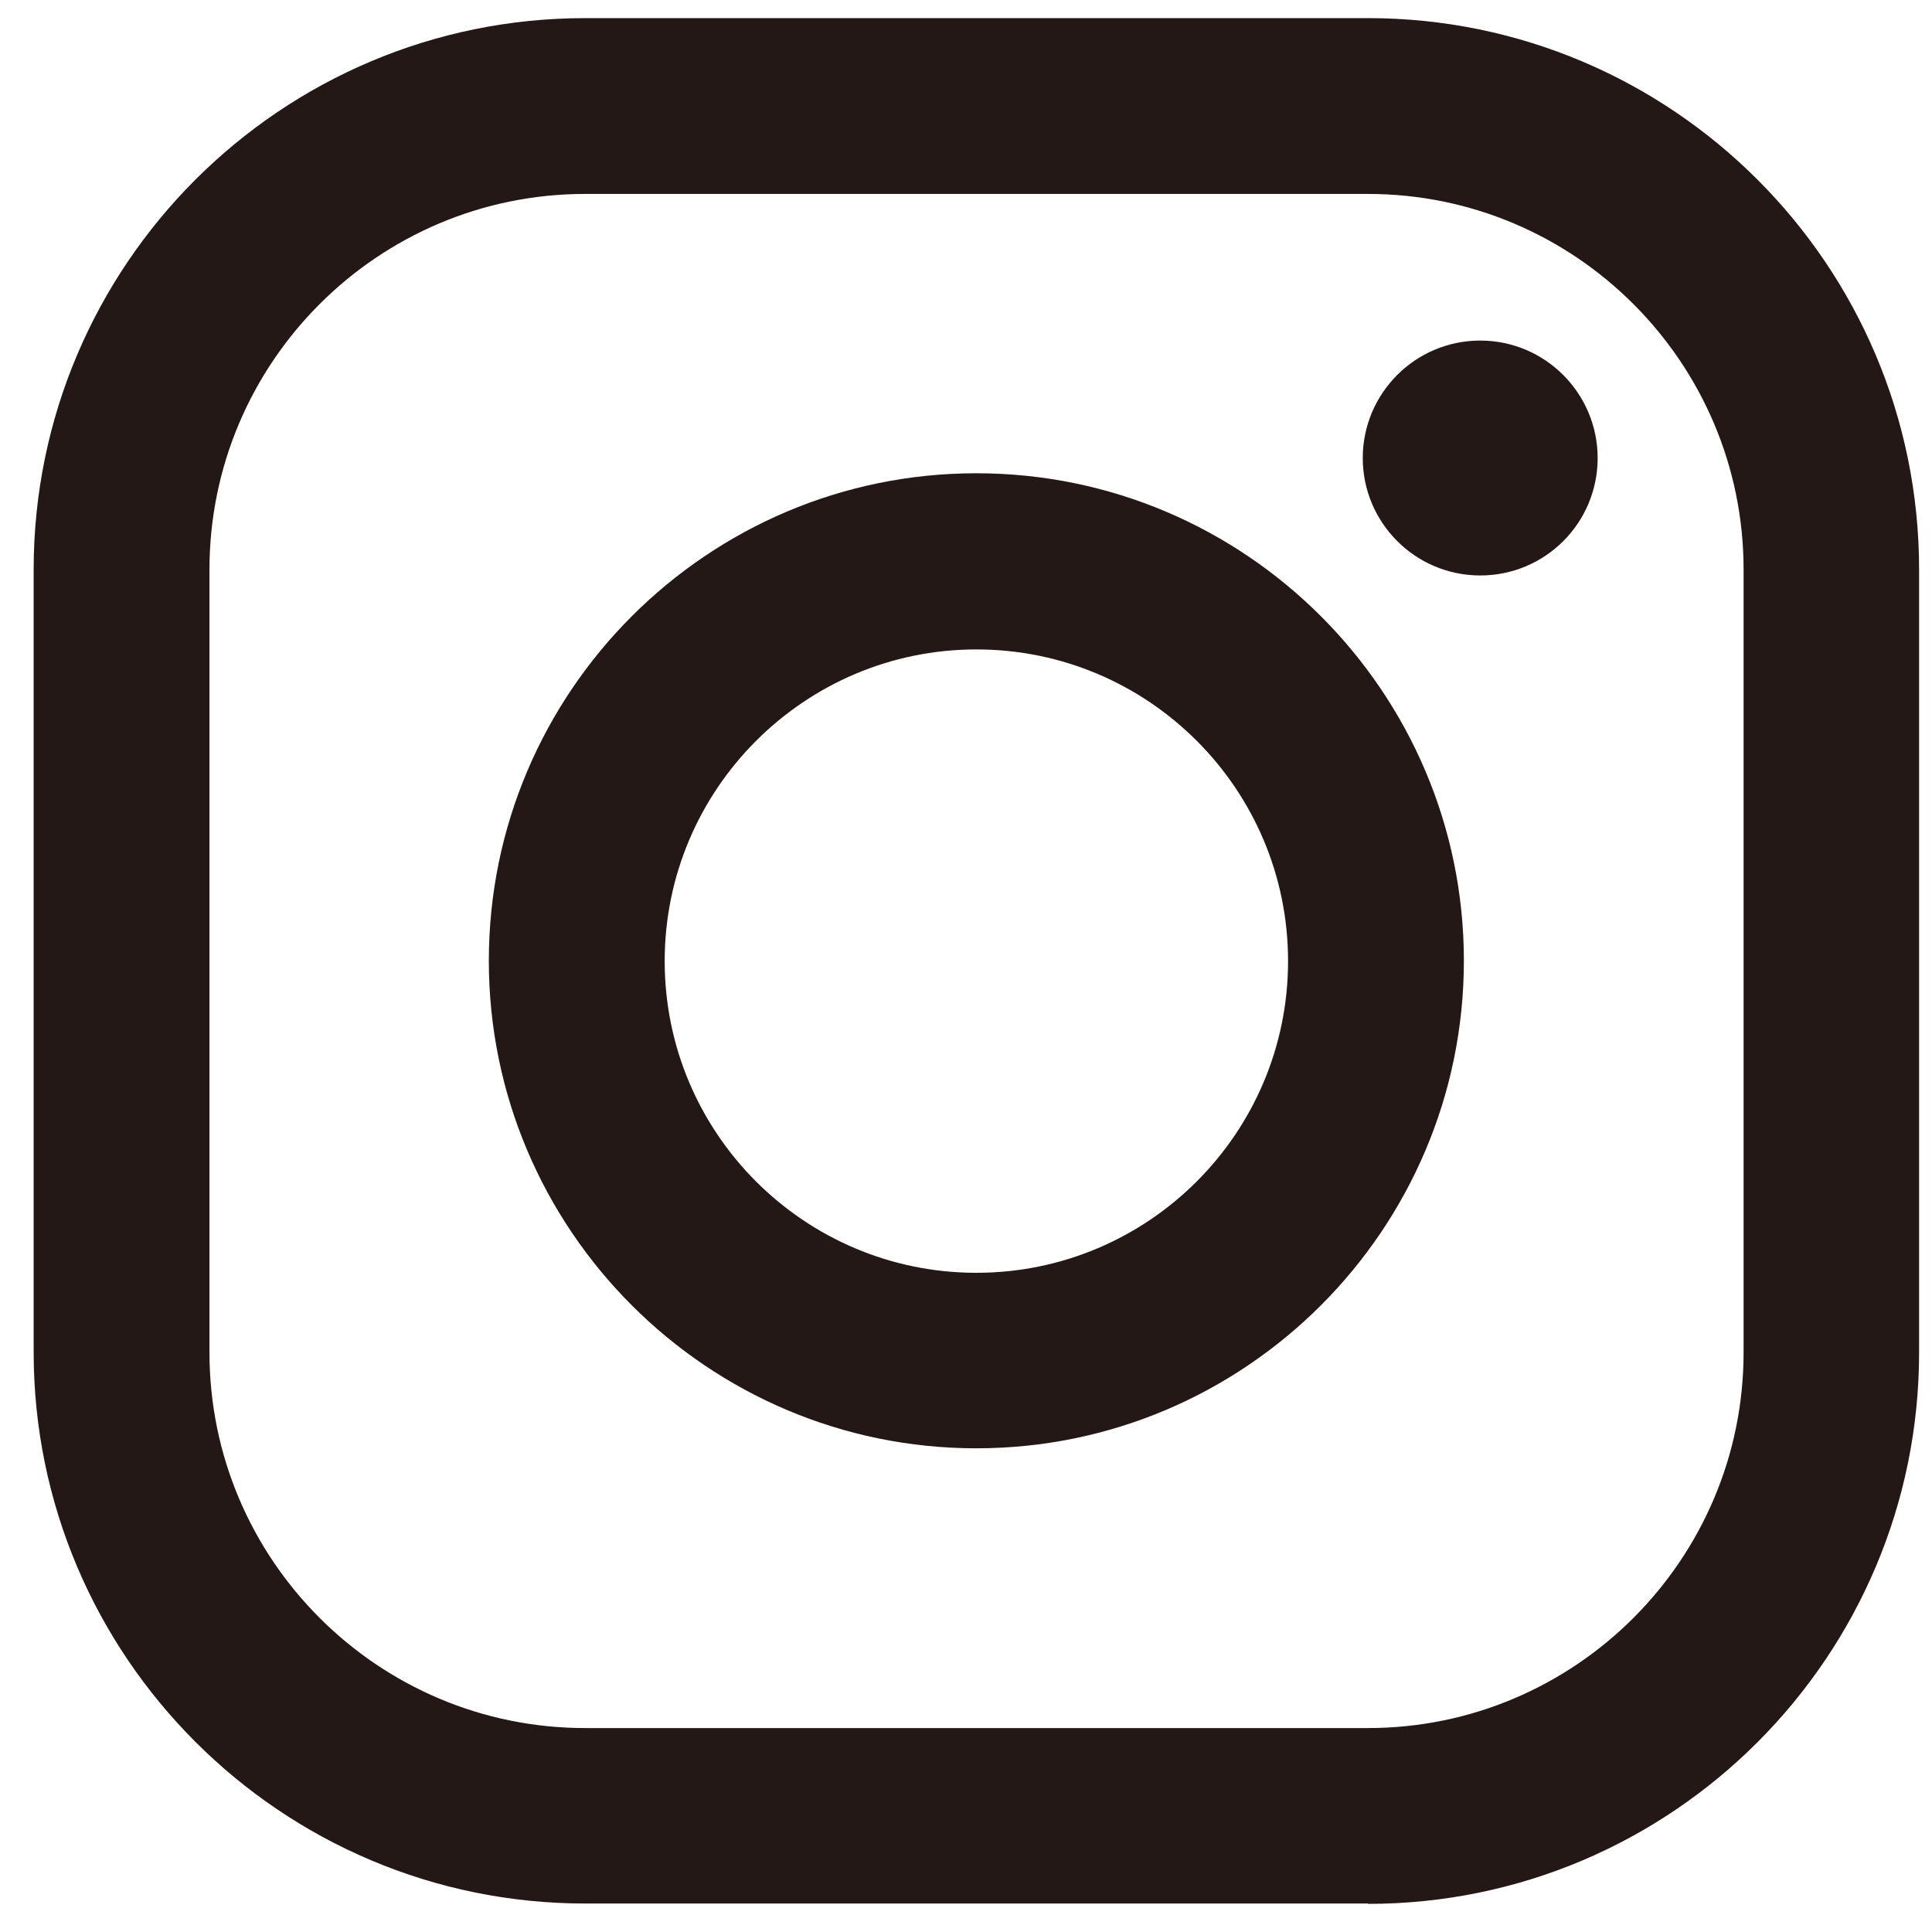
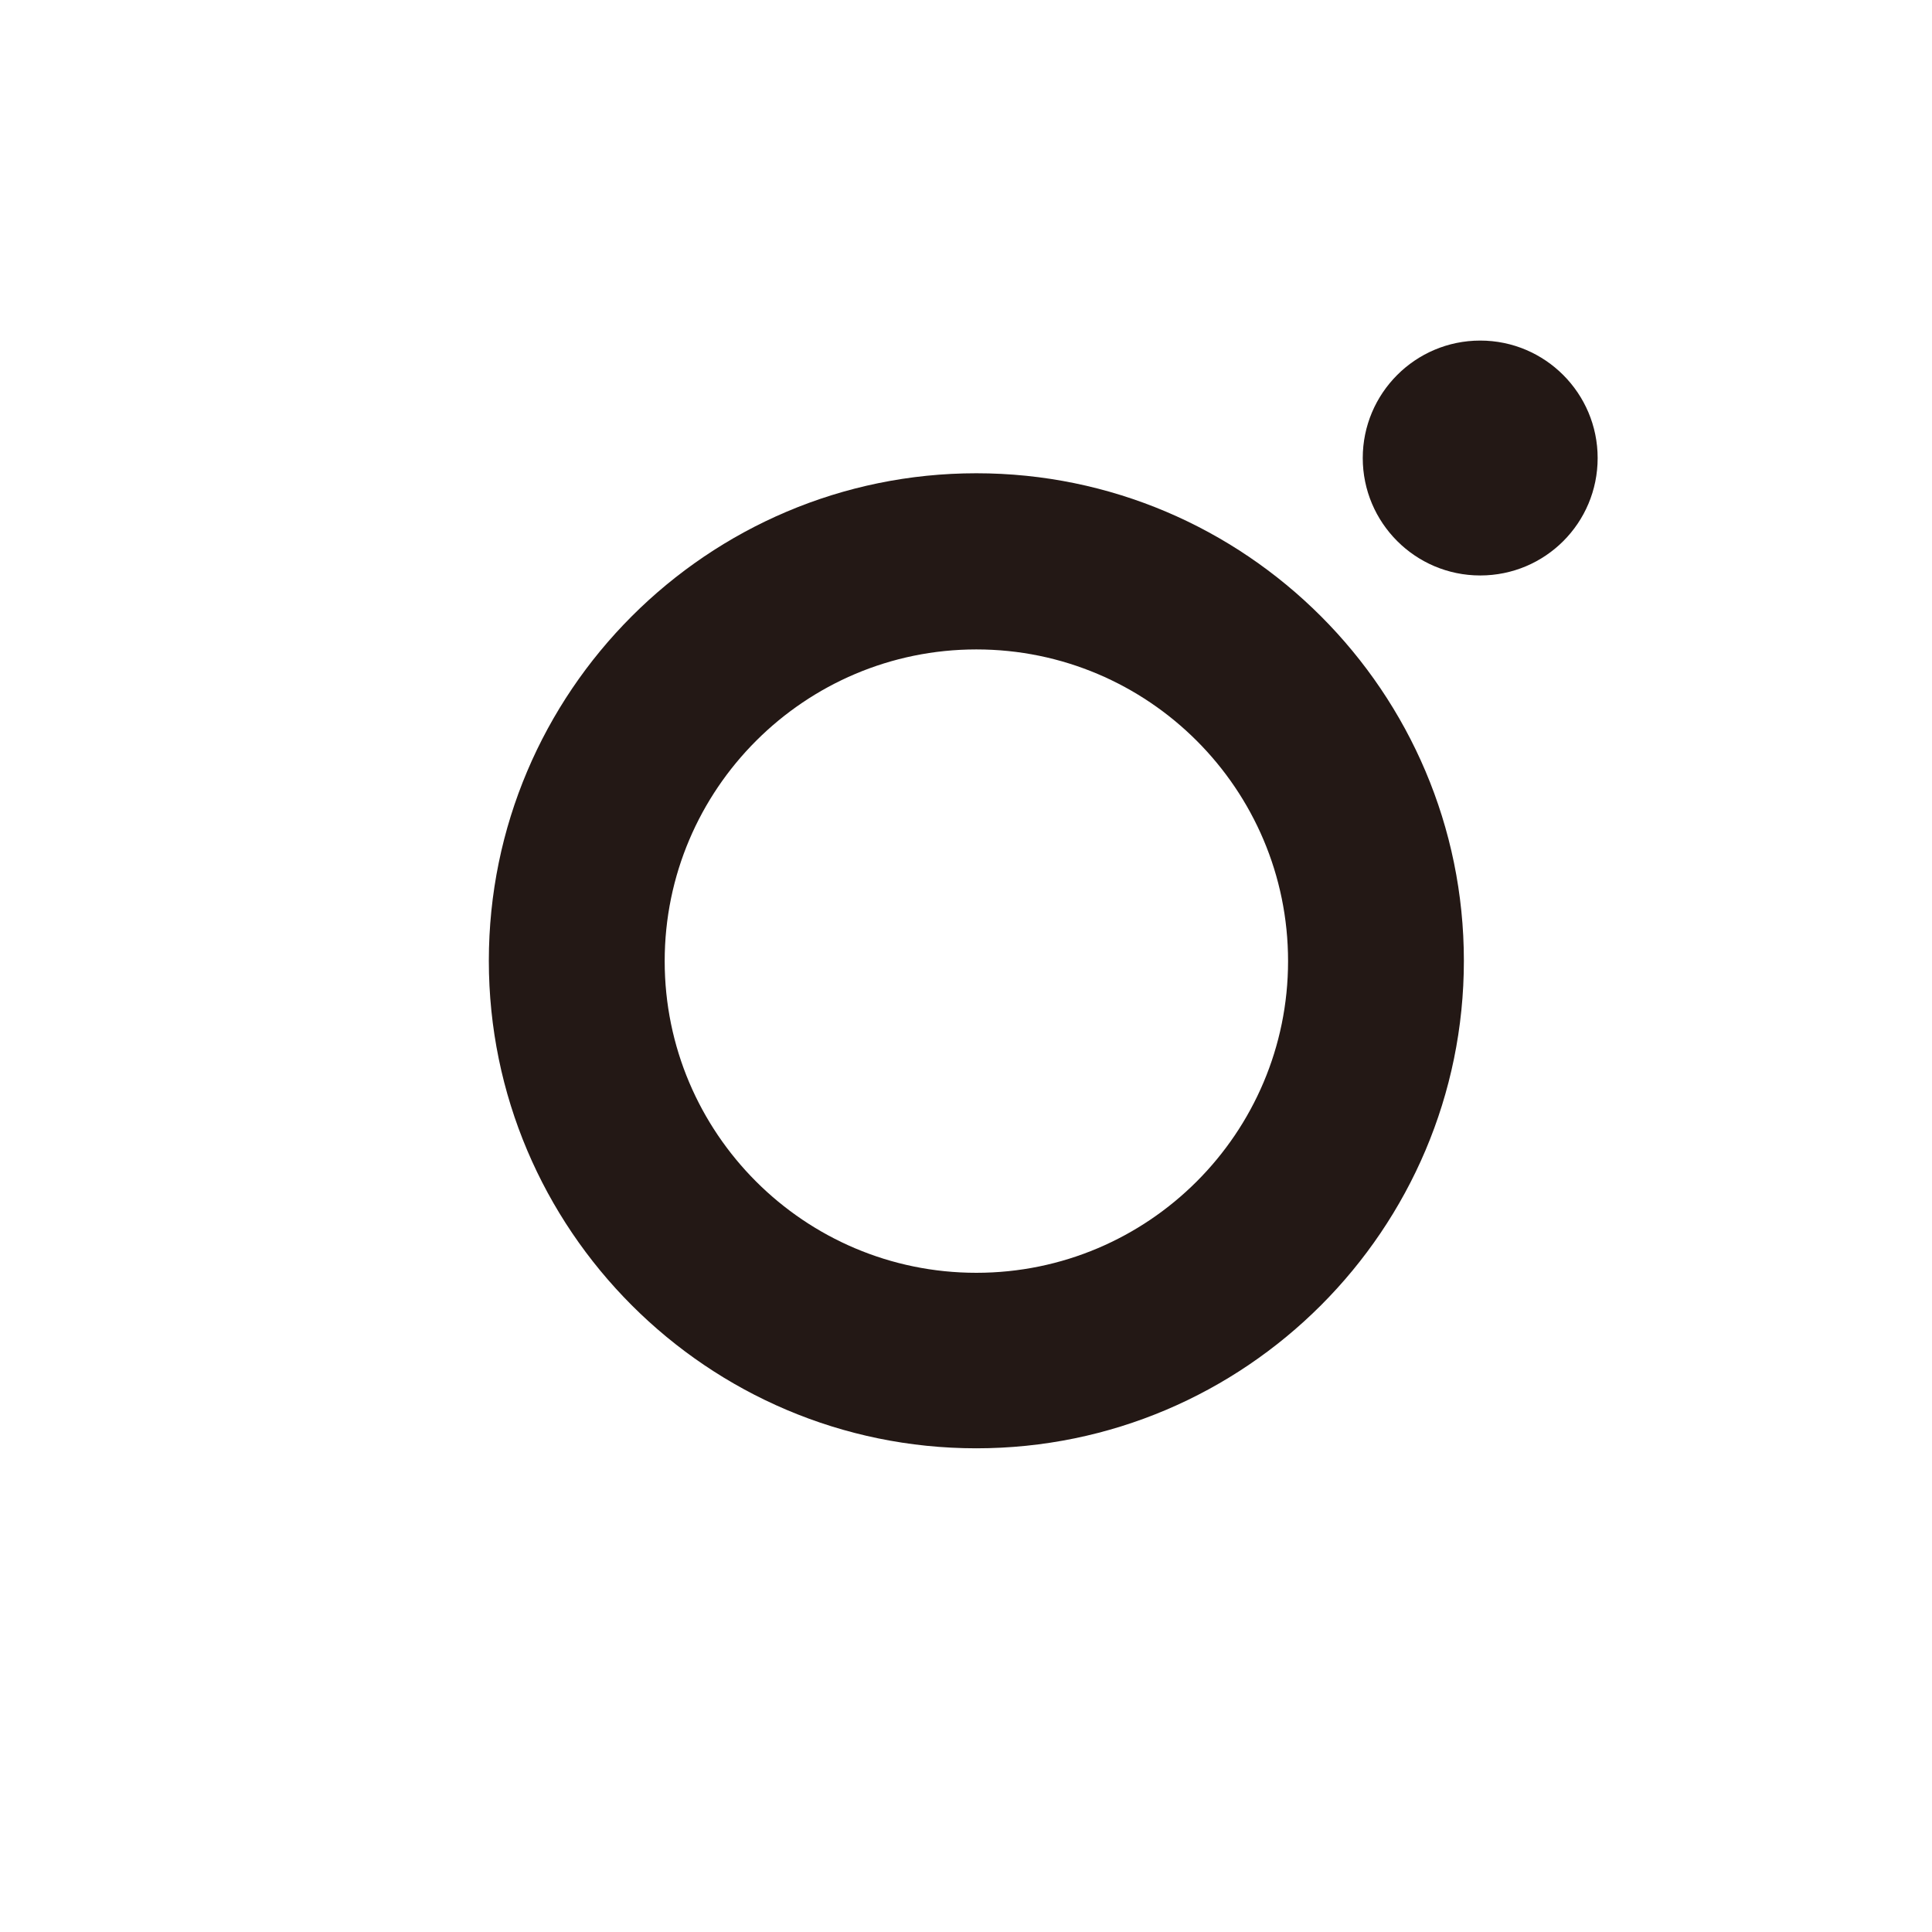
<svg xmlns="http://www.w3.org/2000/svg" width="50" height="50" viewBox="0 0 50 50" fill="none">
-   <path d="M15.143 5.019C9.783 5.019 5.421 9.381 5.421 14.74V35.001C5.421 40.361 9.783 44.722 15.143 44.722H35.403C40.763 44.722 45.124 40.361 45.124 35.001V14.74C45.124 9.381 40.763 5.019 35.403 5.019H15.143ZM35.403 49.263H15.143C7.274 49.263 0.871 42.861 0.871 34.992V14.74C0.871 6.872 7.265 0.469 15.143 0.469H35.403C43.272 0.469 49.666 6.863 49.666 14.74V35.001C49.666 42.87 43.272 49.272 35.403 49.272" fill="#231815" />
  <path d="M41.347 11.854C41.347 13.535 39.989 14.893 38.308 14.893C36.626 14.893 35.268 13.526 35.268 11.854C35.268 10.181 36.626 8.814 38.308 8.814C39.989 8.814 41.347 10.181 41.347 11.854Z" fill="#231815" />
  <path d="M25.268 16.807C20.826 16.807 17.202 20.422 17.202 24.874C17.202 29.325 20.817 32.94 25.268 32.94C29.72 32.94 33.335 29.325 33.335 24.874C33.335 20.422 29.72 16.807 25.268 16.807ZM25.268 37.482C18.308 37.482 12.651 31.816 12.651 24.865C12.651 17.913 18.308 12.248 25.268 12.248C32.229 12.248 37.885 17.913 37.885 24.865C37.885 31.816 32.229 37.482 25.268 37.482Z" fill="#231815" />
</svg>